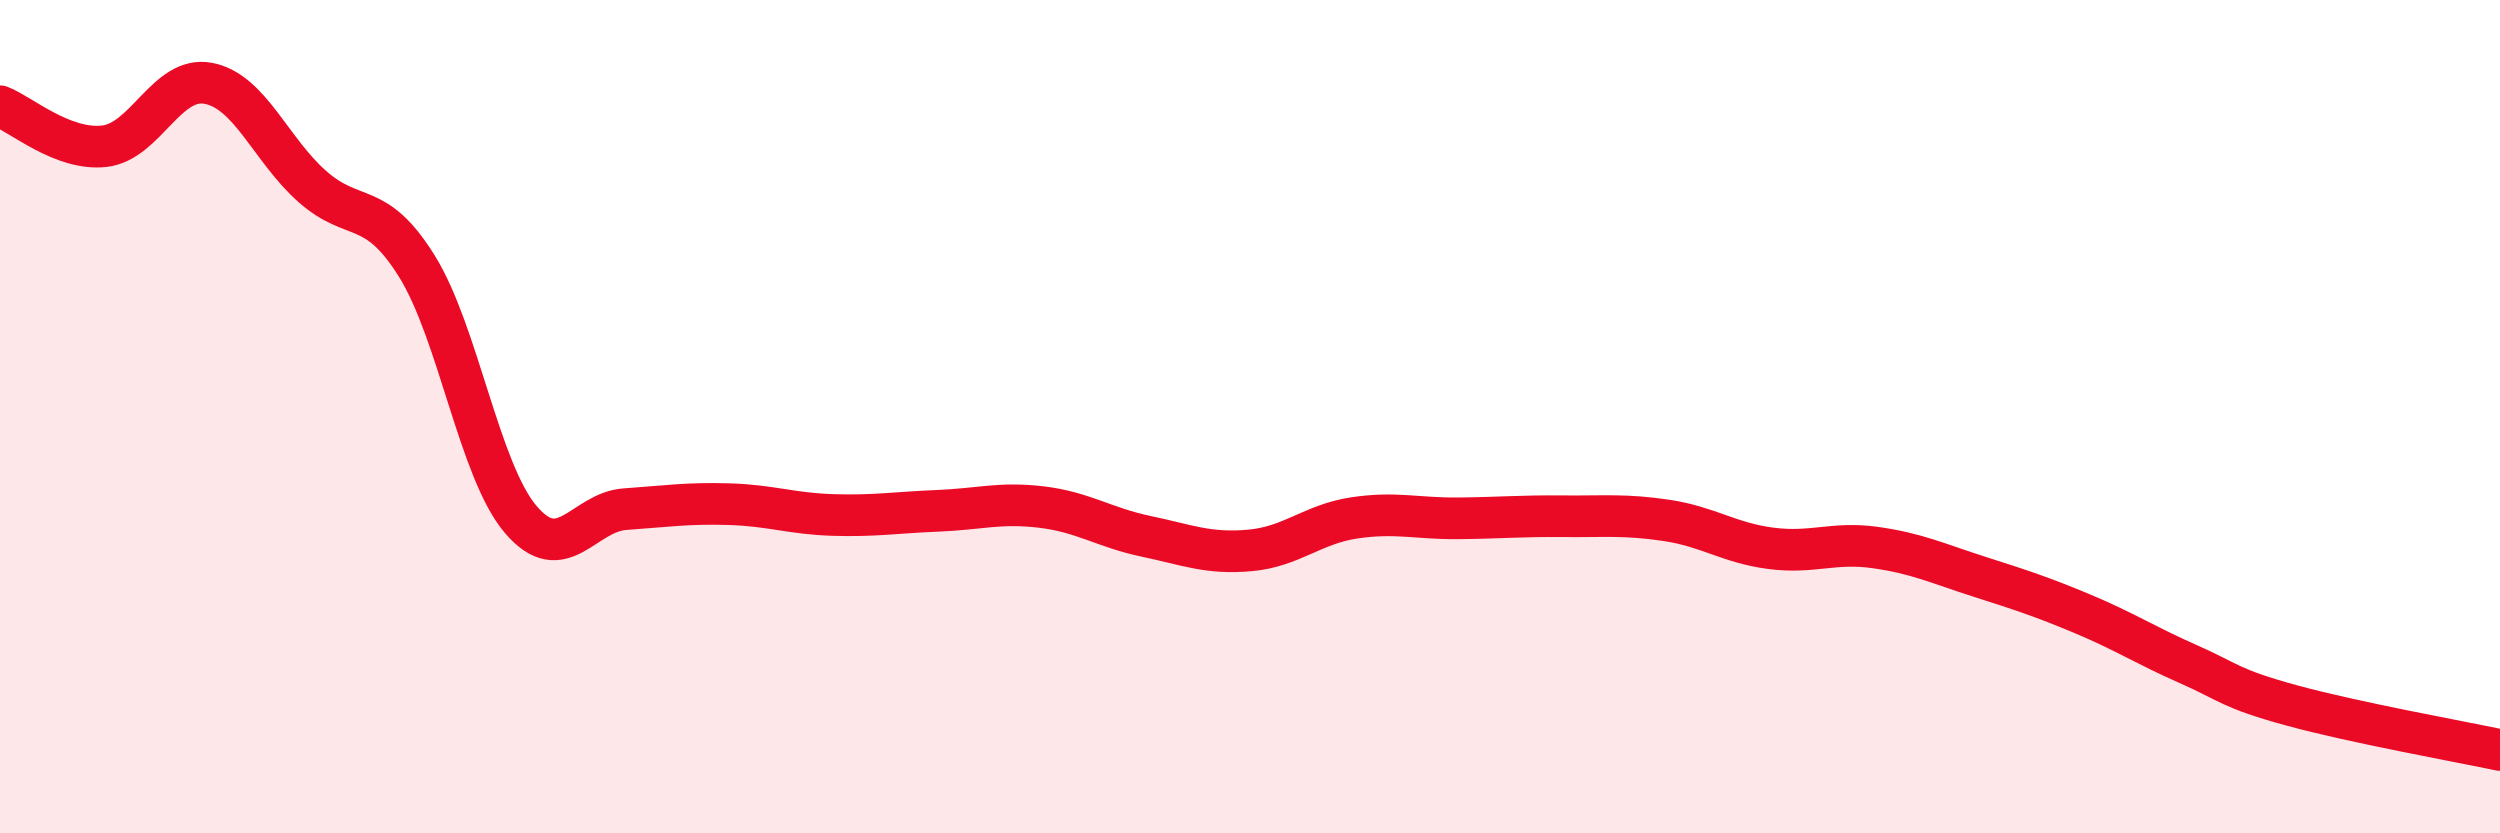
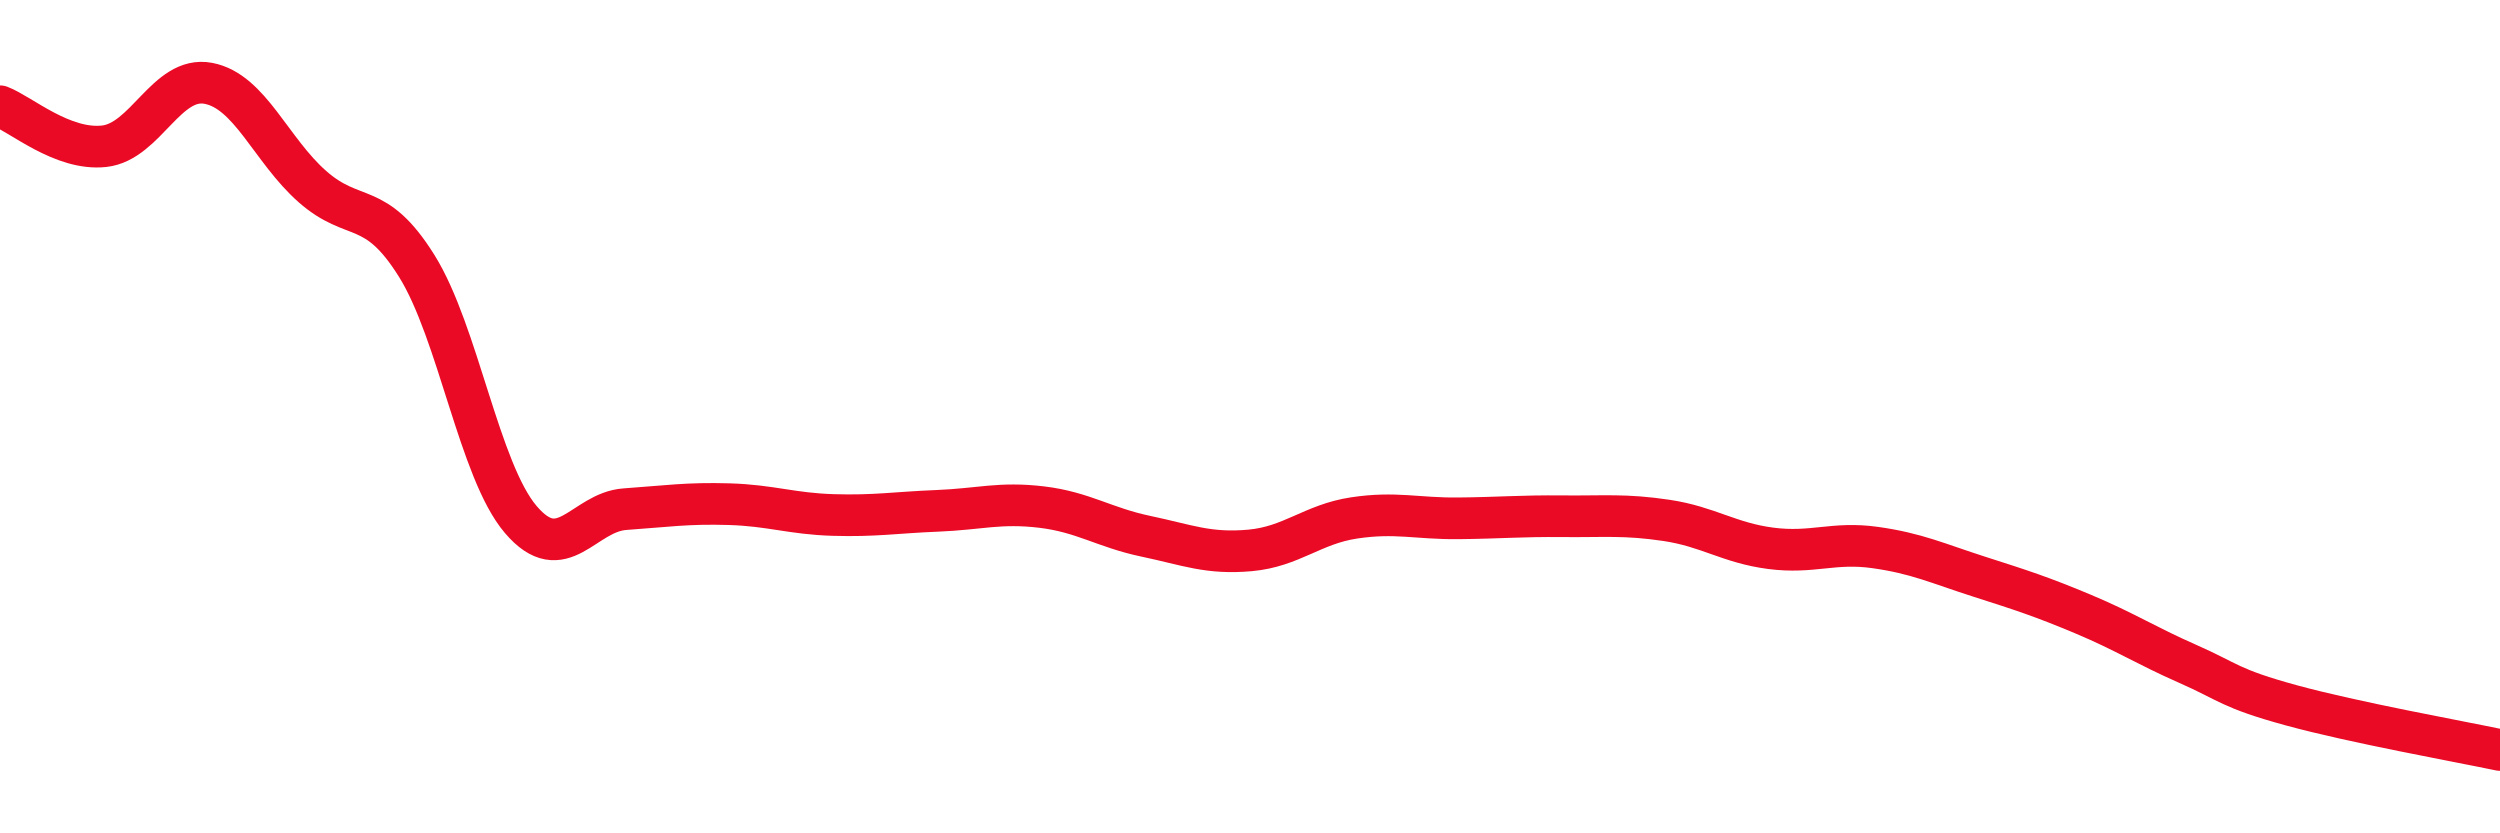
<svg xmlns="http://www.w3.org/2000/svg" width="60" height="20" viewBox="0 0 60 20">
-   <path d="M 0,2.55 C 0.5,2.74 1.5,3.62 2.5,3.51 C 3.5,3.4 4,1.81 5,2 C 6,2.19 6.5,3.6 7.5,4.48 C 8.5,5.36 9,4.78 10,6.38 C 11,7.98 11.5,11.3 12.5,12.47 C 13.5,13.64 14,12.29 15,12.22 C 16,12.15 16.5,12.07 17.5,12.1 C 18.5,12.13 19,12.33 20,12.36 C 21,12.39 21.5,12.3 22.5,12.26 C 23.5,12.22 24,12.05 25,12.17 C 26,12.29 26.5,12.66 27.5,12.87 C 28.5,13.08 29,13.3 30,13.21 C 31,13.12 31.5,12.58 32.5,12.43 C 33.5,12.28 34,12.45 35,12.44 C 36,12.43 36.5,12.38 37.5,12.39 C 38.5,12.4 39,12.34 40,12.49 C 41,12.64 41.5,13.03 42.5,13.16 C 43.5,13.29 44,13 45,13.14 C 46,13.28 46.5,13.52 47.5,13.84 C 48.5,14.16 49,14.32 50,14.74 C 51,15.16 51.5,15.49 52.5,15.93 C 53.5,16.37 53.5,16.52 55,16.93 C 56.5,17.34 59,17.79 60,18L60 20L0 20Z" fill="#EB0A25" opacity="0.1" stroke-linecap="round" stroke-linejoin="round" />
  <path d="M 0,2.55 C 0.5,2.74 1.5,3.62 2.5,3.51 C 3.5,3.4 4,1.81 5,2 C 6,2.19 6.5,3.6 7.5,4.48 C 8.5,5.36 9,4.78 10,6.38 C 11,7.98 11.5,11.3 12.5,12.47 C 13.5,13.64 14,12.29 15,12.22 C 16,12.15 16.5,12.07 17.5,12.1 C 18.5,12.13 19,12.33 20,12.36 C 21,12.39 21.5,12.3 22.5,12.26 C 23.5,12.22 24,12.05 25,12.17 C 26,12.29 26.5,12.66 27.5,12.87 C 28.5,13.08 29,13.3 30,13.21 C 31,13.12 31.5,12.58 32.5,12.43 C 33.5,12.28 34,12.45 35,12.44 C 36,12.43 36.5,12.38 37.5,12.39 C 38.5,12.4 39,12.34 40,12.49 C 41,12.64 41.5,13.03 42.5,13.16 C 43.5,13.29 44,13 45,13.14 C 46,13.28 46.5,13.52 47.5,13.84 C 48.5,14.16 49,14.32 50,14.74 C 51,15.16 51.5,15.49 52.5,15.93 C 53.5,16.37 53.5,16.52 55,16.93 C 56.5,17.34 59,17.79 60,18" stroke="#EB0A25" stroke-width="1" fill="none" stroke-linecap="round" stroke-linejoin="round" />
</svg>